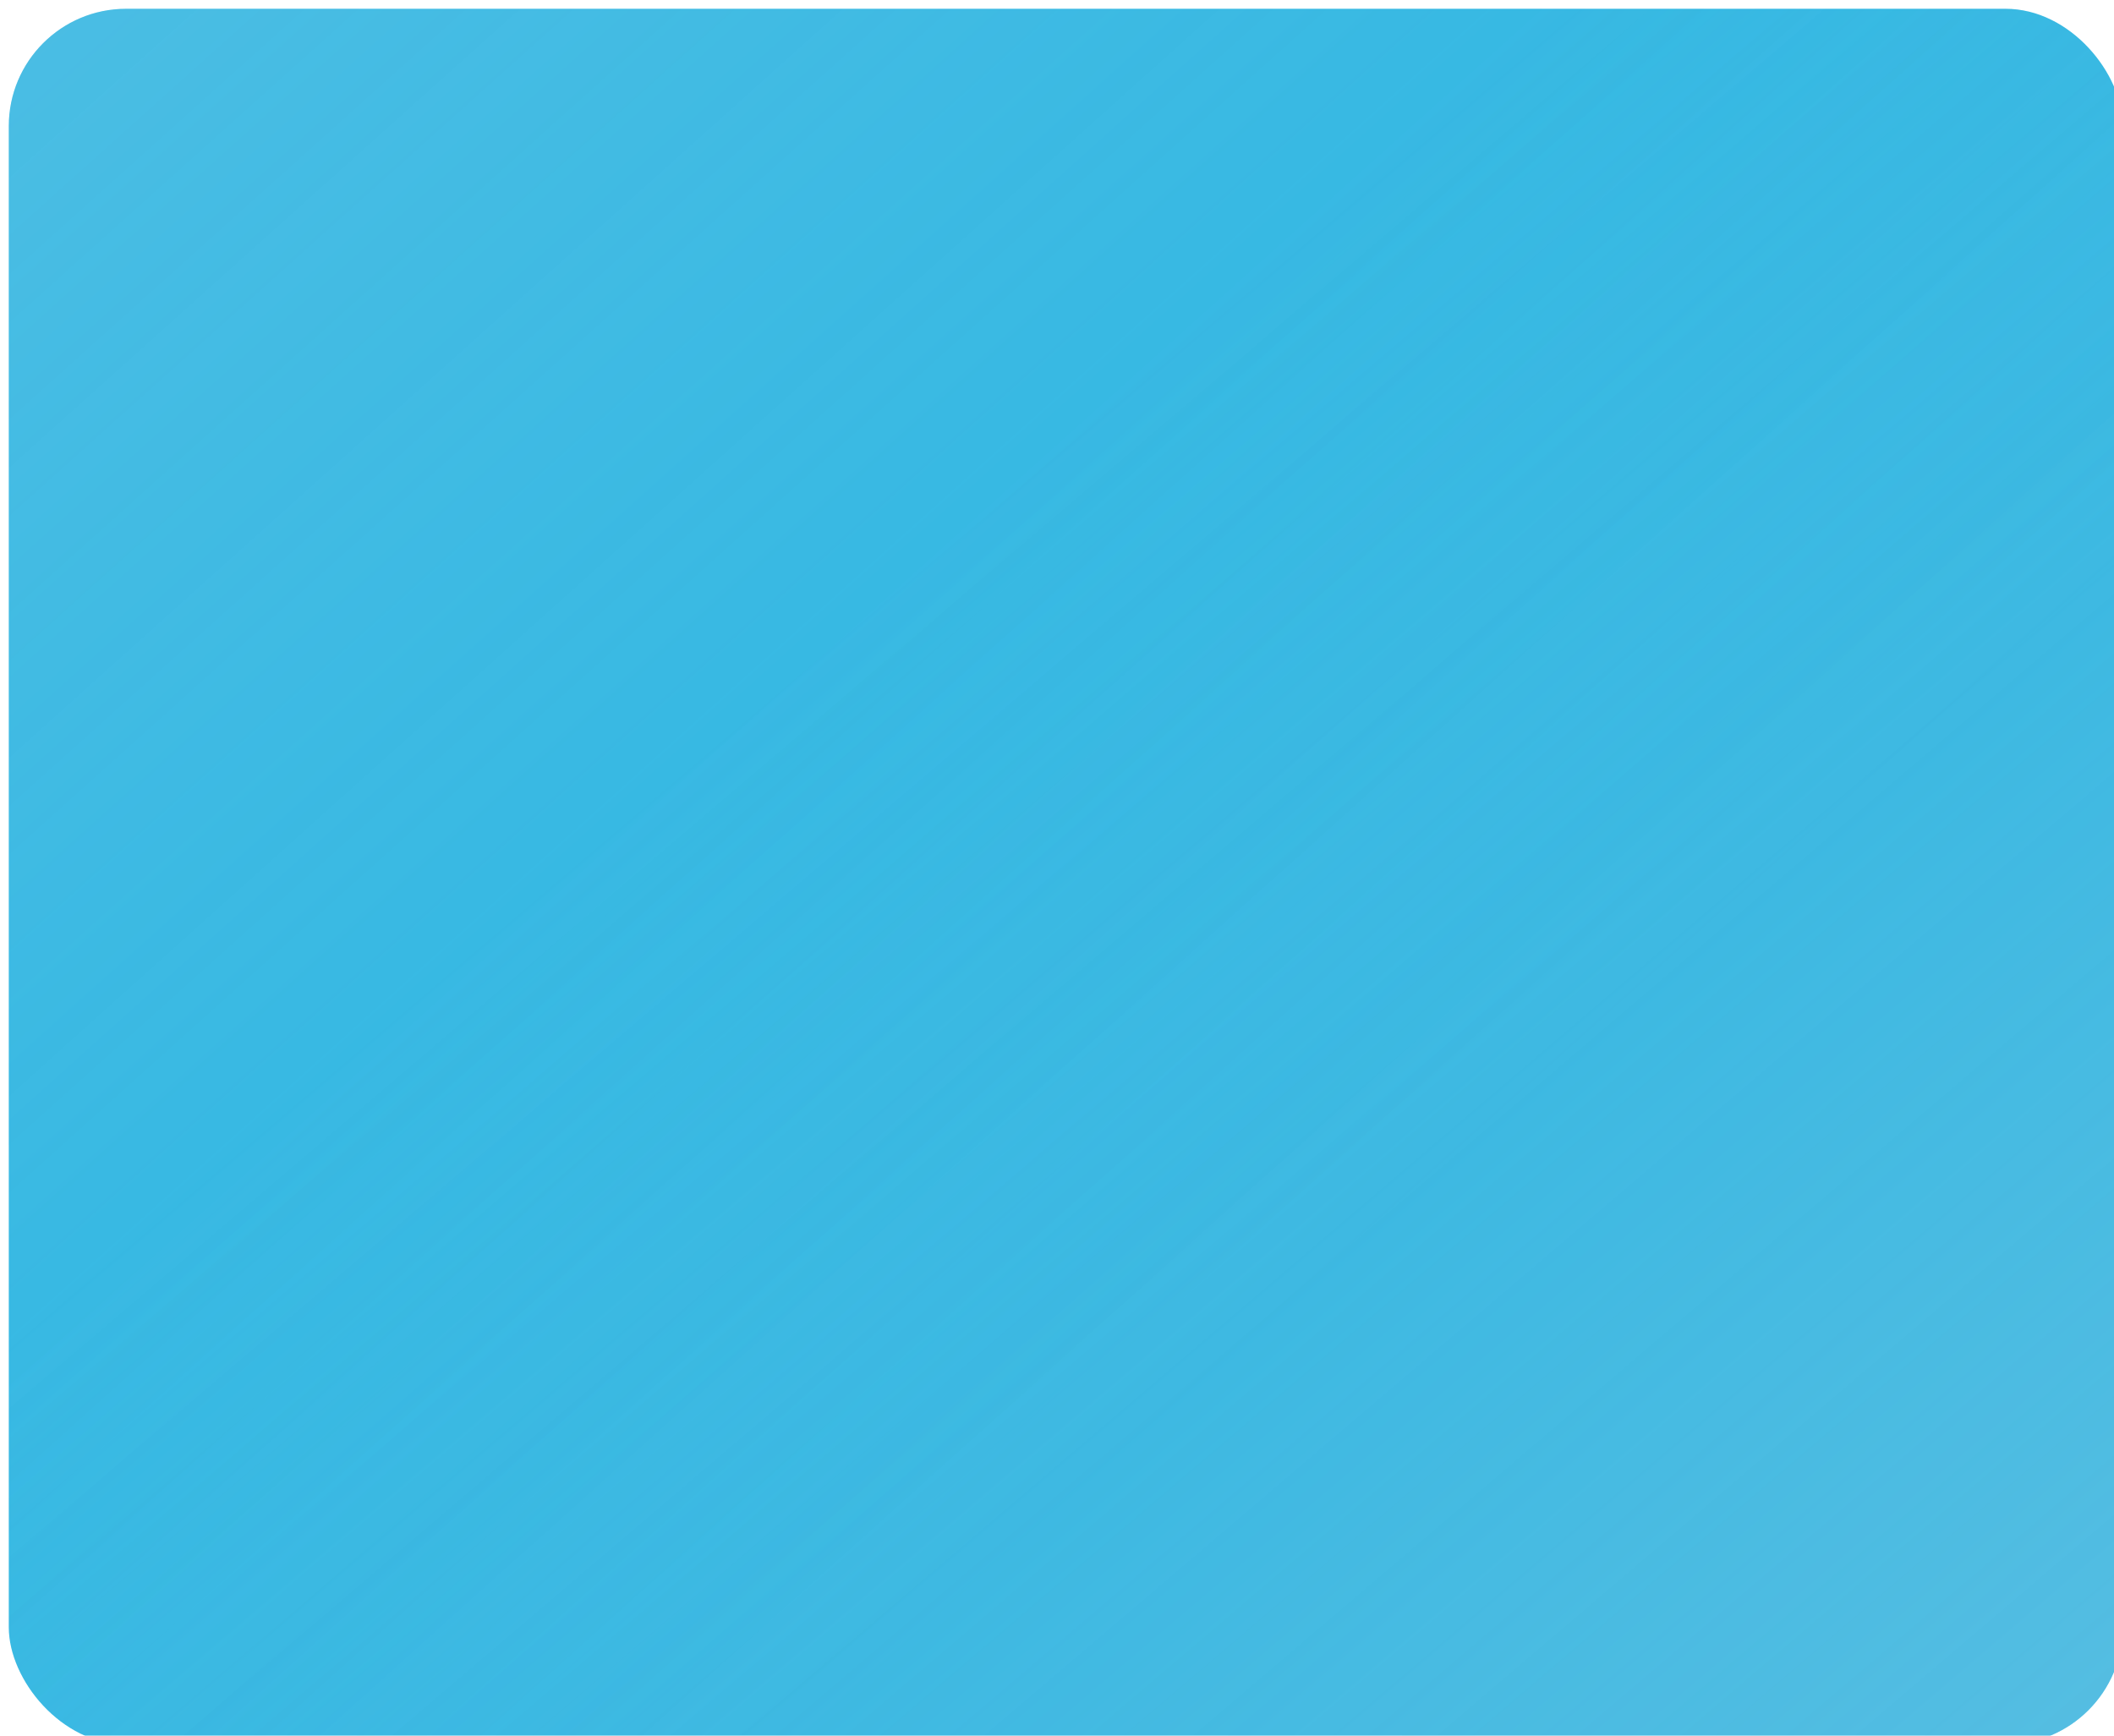
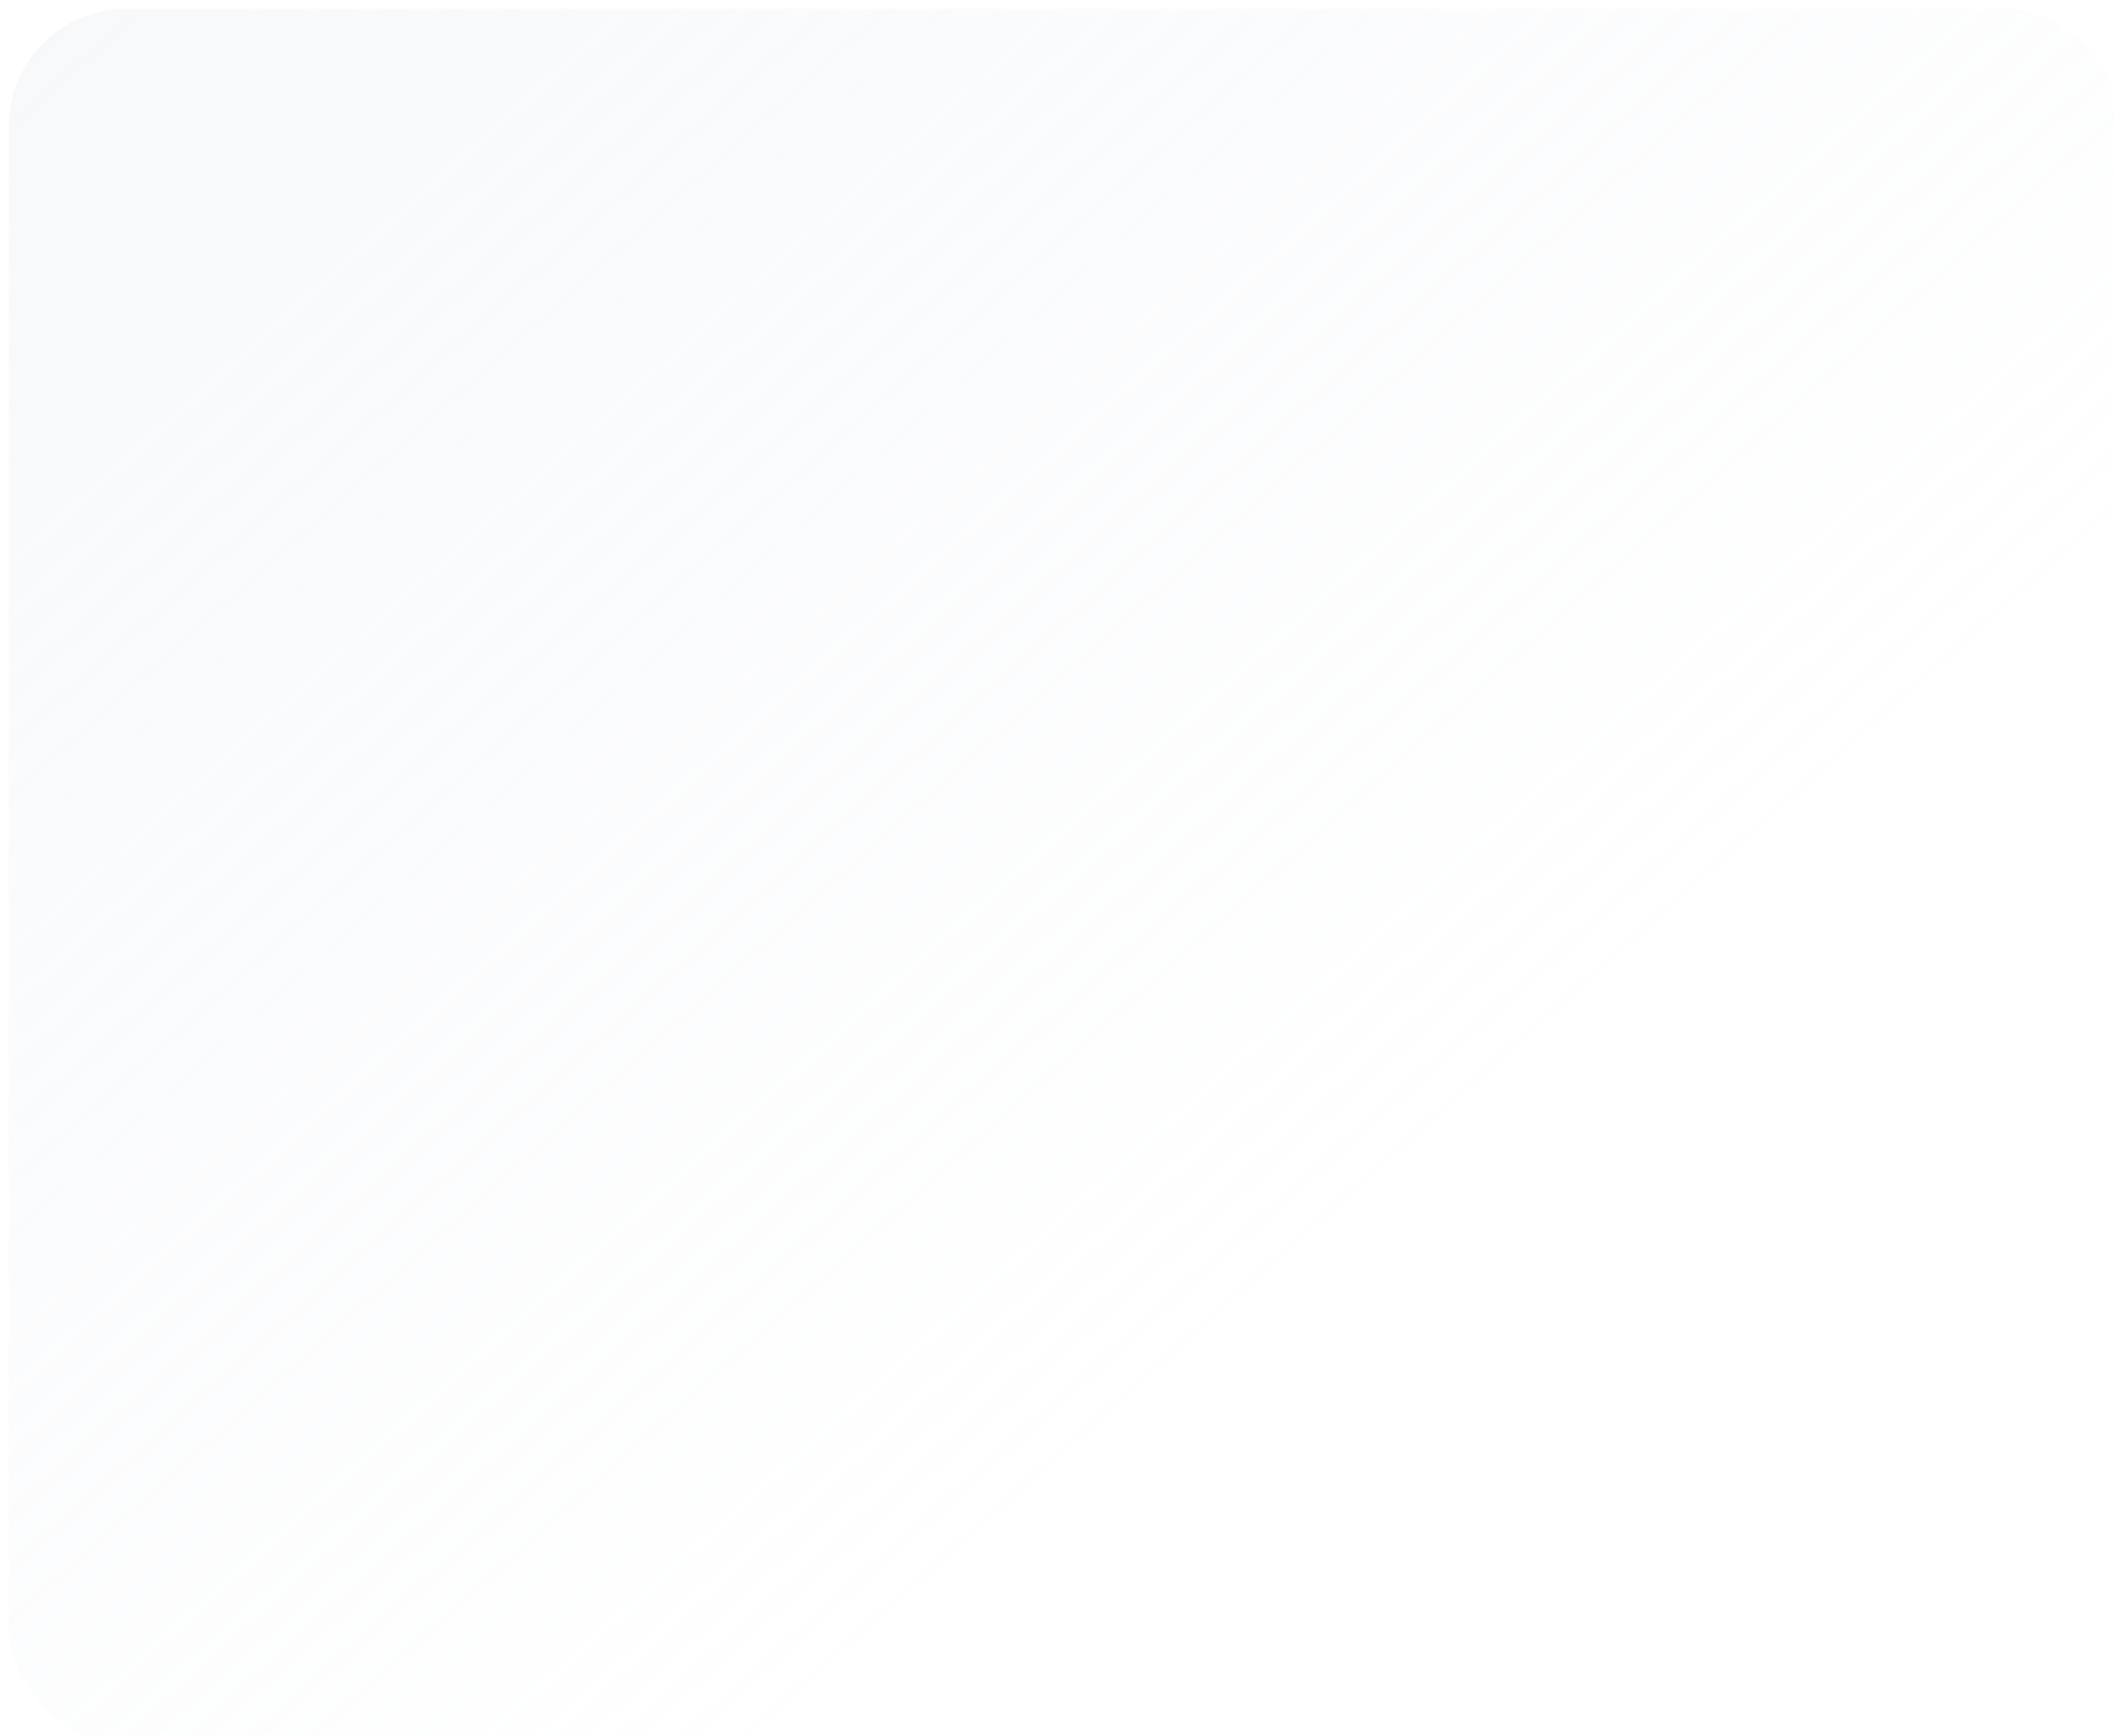
<svg xmlns="http://www.w3.org/2000/svg" width="721" height="592" viewBox="0 0 721 592" fill="none">
  <g filter="url(#filter0_i)">
-     <rect width="721" height="592" rx="40" fill="#28B5E2" />
    <rect width="721" height="592" rx="40" fill="url(#paint0_linear)" fill-opacity="0.2" />
-     <rect width="721" height="592" rx="40" fill="url(#paint1_linear)" fill-opacity="0.3" />
  </g>
  <defs>
    <filter id="filter0_i" x="0" y="0" width="723" height="594" filterUnits="userSpaceOnUse" color-interpolation-filters="sRGB">
      <feFlood flood-opacity="0" result="BackgroundImageFix" />
      <feBlend mode="normal" in="SourceGraphic" in2="BackgroundImageFix" result="shape" />
      <feColorMatrix in="SourceAlpha" type="matrix" values="0 0 0 0 0 0 0 0 0 0 0 0 0 0 0 0 0 0 127 0" result="hardAlpha" />
      <feOffset dx="3" dy="3" />
      <feGaussianBlur stdDeviation="1" />
      <feComposite in2="hardAlpha" operator="arithmetic" k2="-1" k3="1" />
      <feColorMatrix type="matrix" values="0 0 0 0 0.461 0 0 0 0 0.838 0 0 0 0 0.963 0 0 0 1 0" />
      <feBlend mode="normal" in2="shape" result="effect1_innerShadow" />
    </filter>
    <linearGradient id="paint0_linear" x1="0" y1="0" x2="417.966" y2="465.325" gradientUnits="userSpaceOnUse">
      <stop stop-color="#D6DFEA" />
      <stop offset="1" stop-color="#D6DFEA" stop-opacity="0" />
    </linearGradient>
    <linearGradient id="paint1_linear" x1="734.109" y1="601.25" x2="351.383" y2="152.487" gradientUnits="userSpaceOnUse">
      <stop stop-color="#C3D2E1" />
      <stop offset="1" stop-color="#C3D2E1" stop-opacity="0" />
    </linearGradient>
  </defs>
</svg>